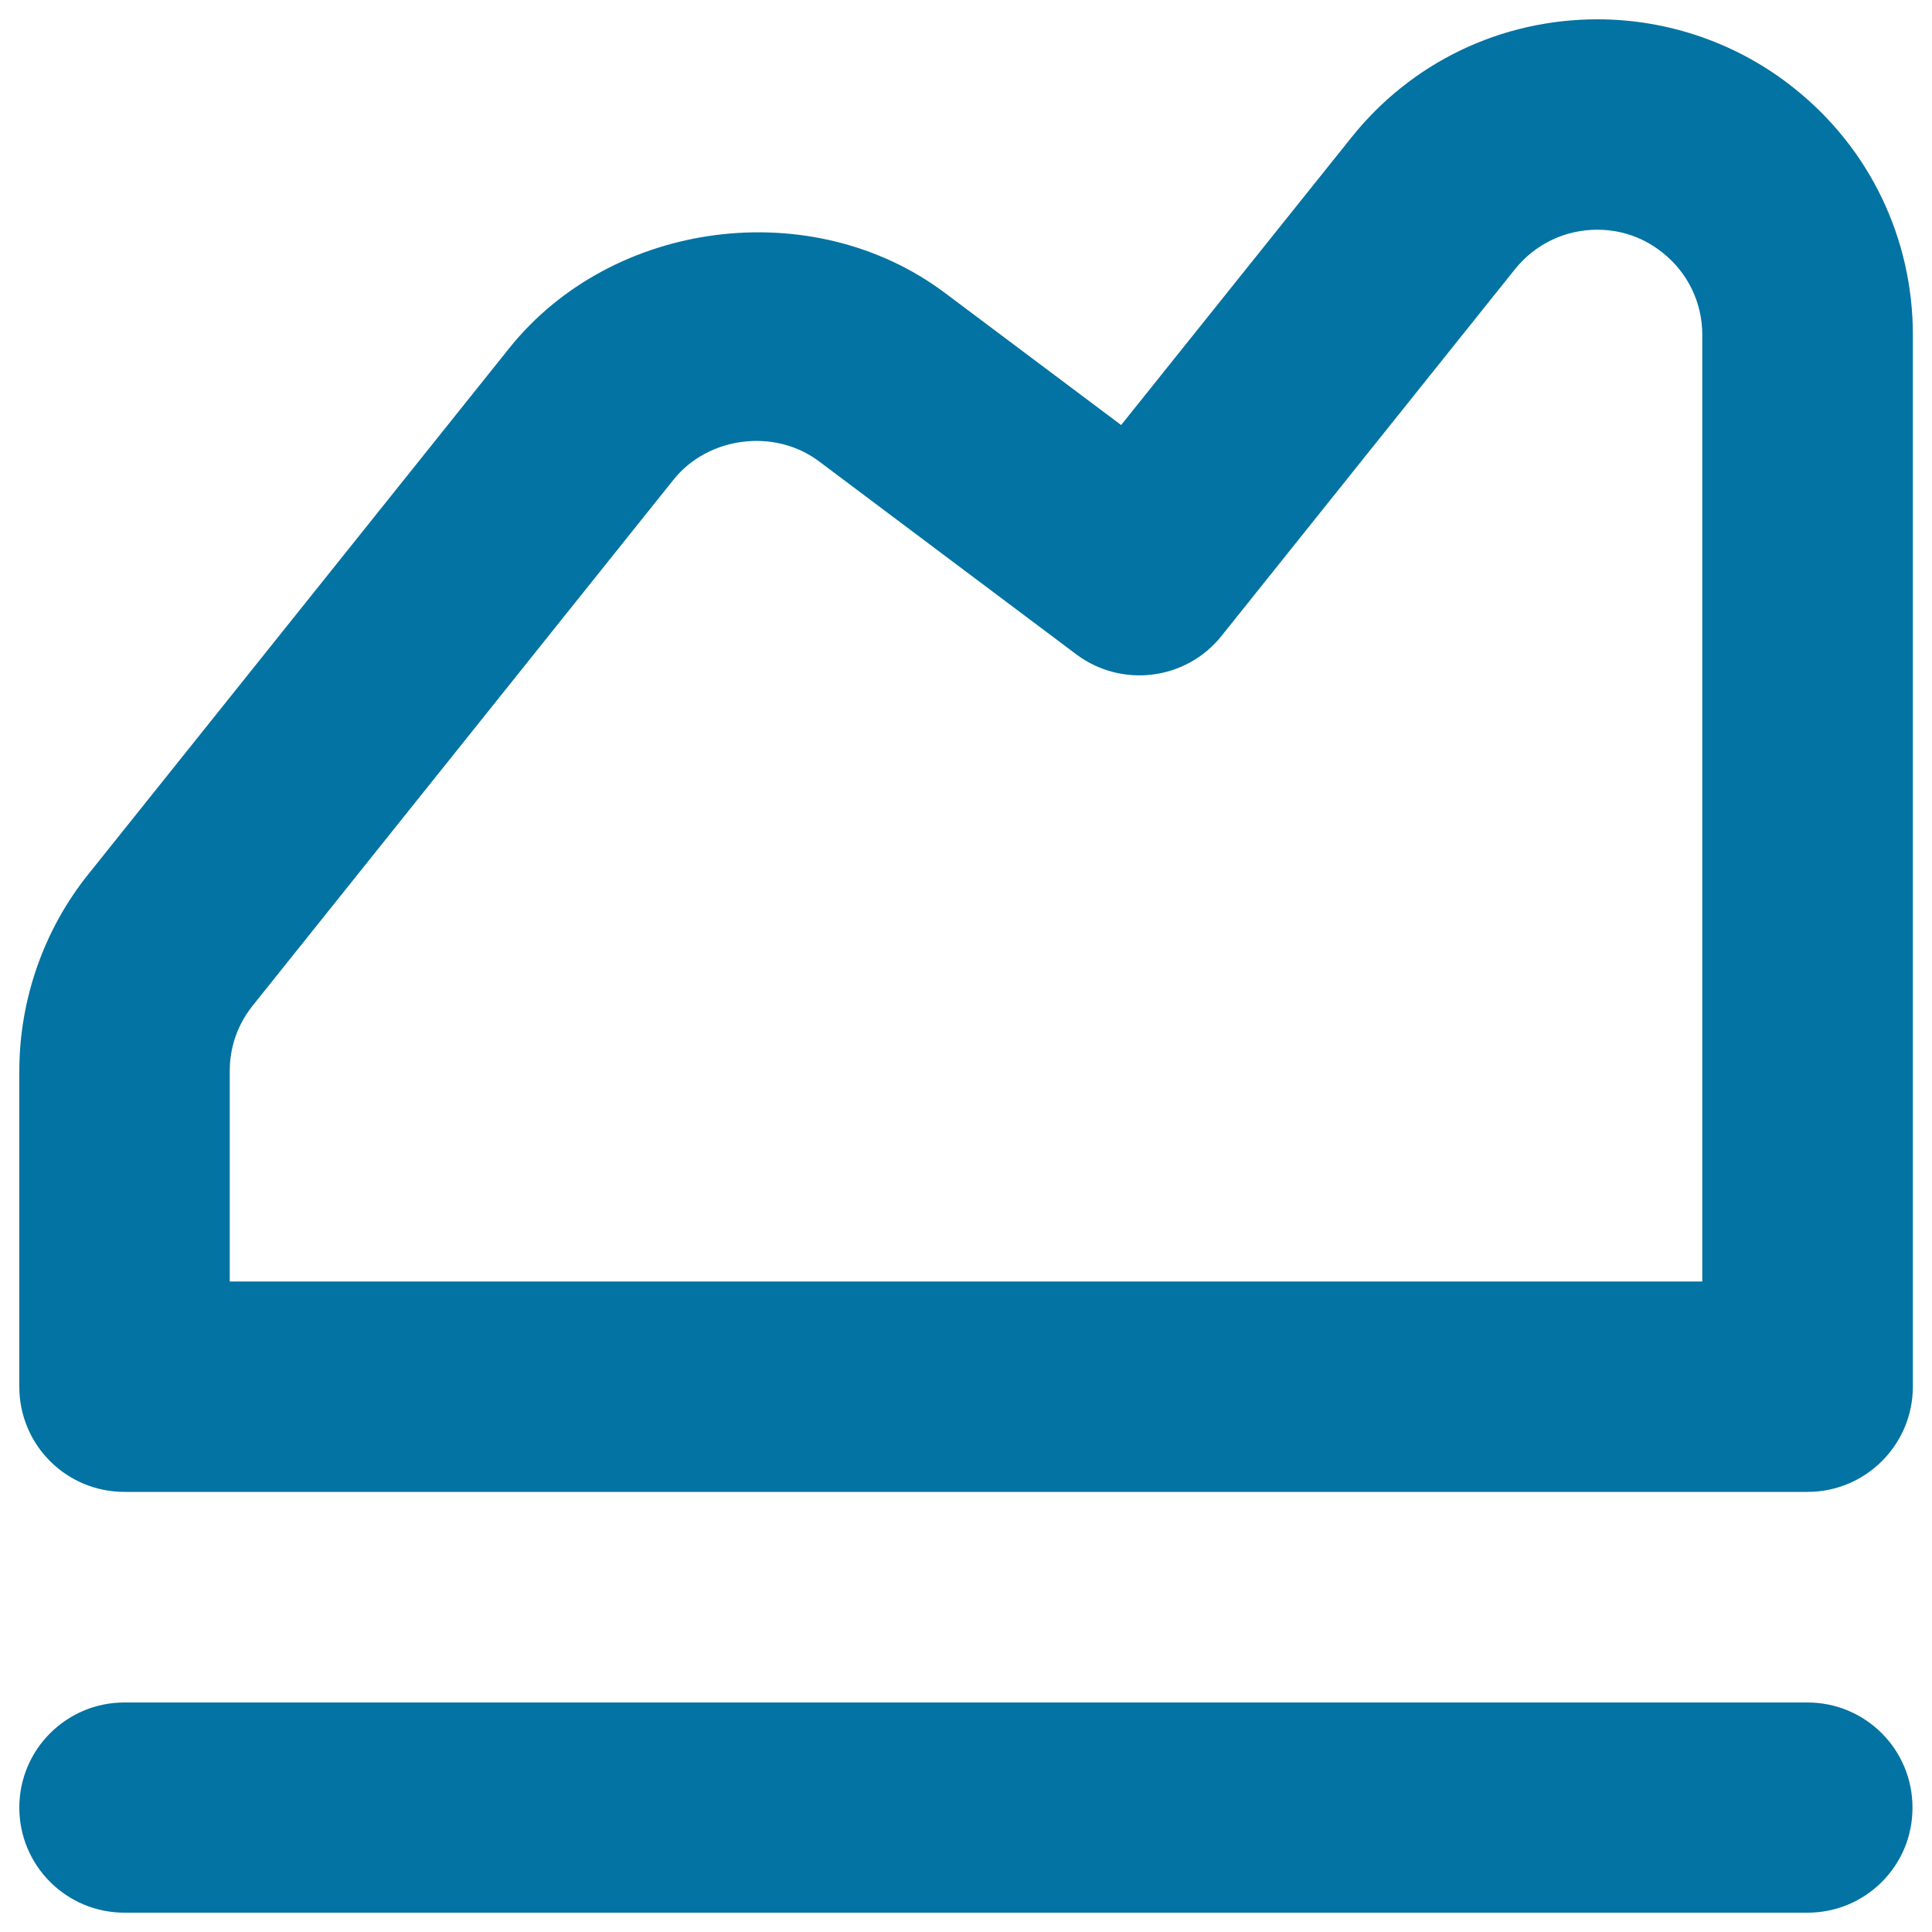
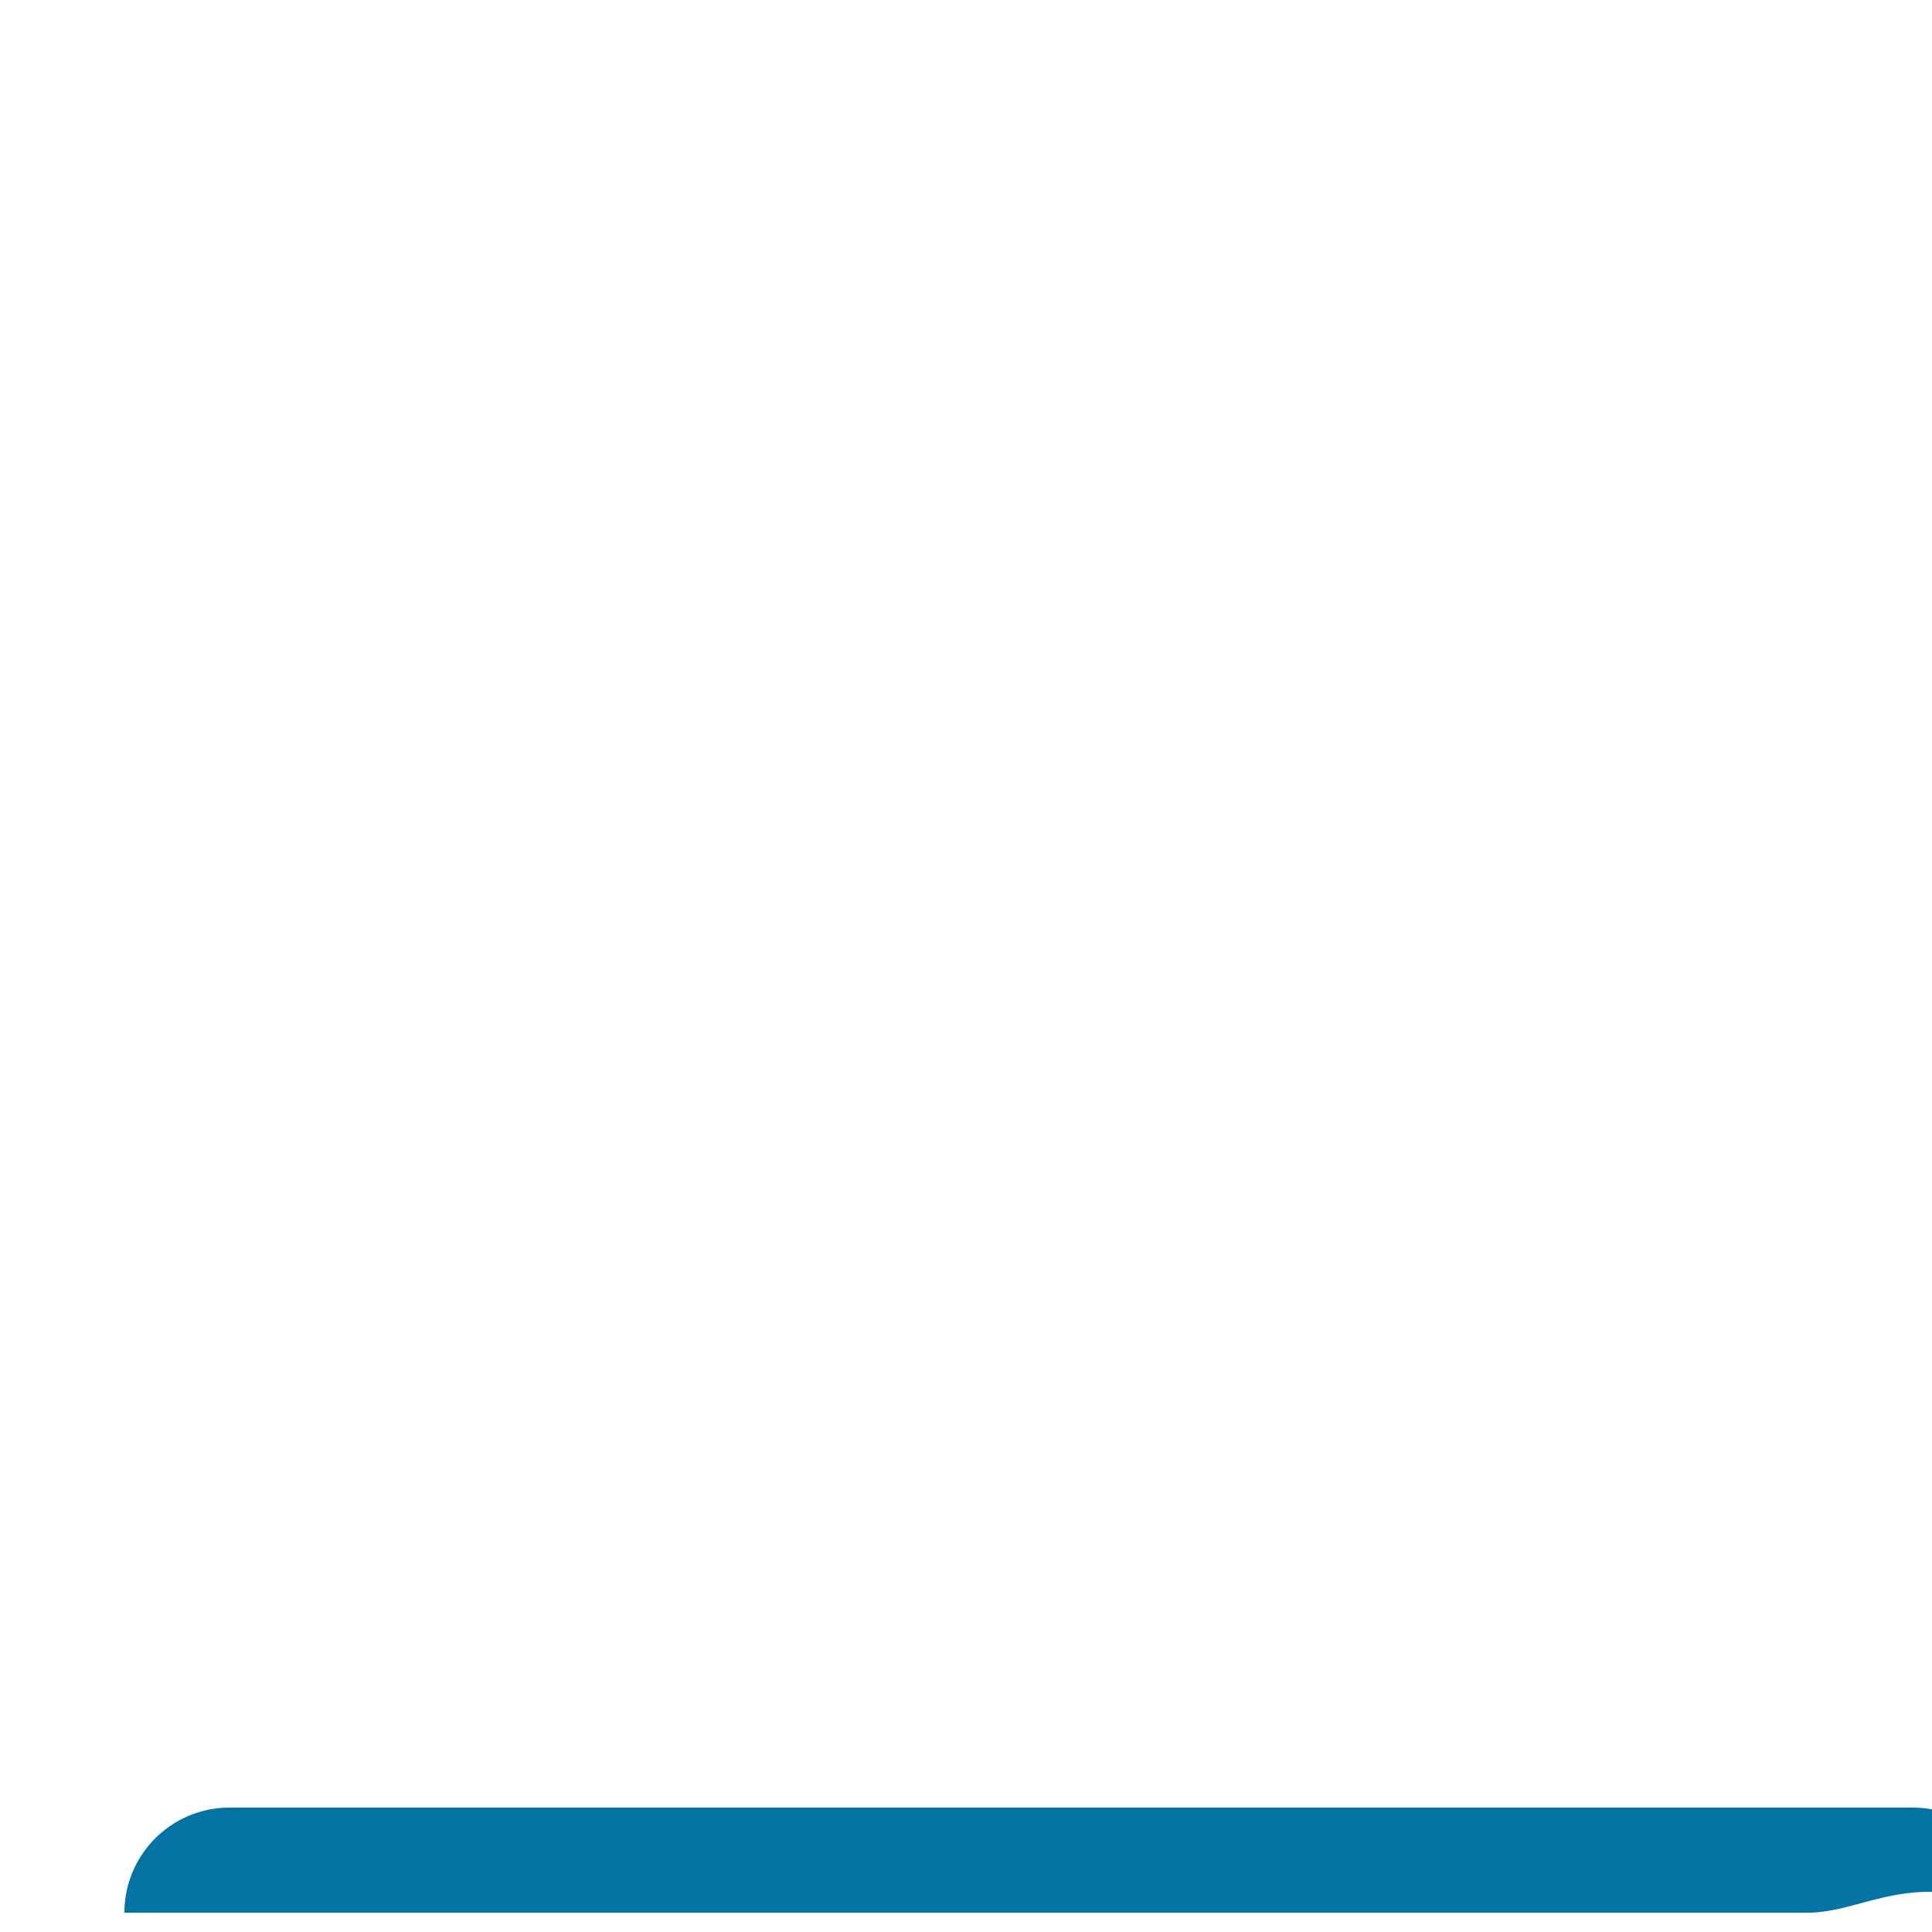
<svg xmlns="http://www.w3.org/2000/svg" viewBox="0 0 1000 1000" style="fill:#0273a2">
  <title>Chart Area Outline SVG icon</title>
  <g>
    <g>
      <g>
-         <path d="M935.6,772.2H64.4c-30.1,0-54.4-24.3-54.4-54.4V554.4c0-37,12.7-73.3,35.8-102l217.8-272.2c53.4-66.7,157.1-80,225.6-28.5l91.1,68.3l119-148.6c31-39,77.5-61.4,127.5-61.4c37,0,73.1,12.6,102,35.8c39,31.1,61.3,77.6,61.3,127.6v544.4C990,747.9,965.6,772.2,935.6,772.2z M118.9,663.3h762.2v-490c0-16.7-7.5-32.1-20.4-42.4c-12.4-10-25.3-12-34-12c-16.7,0-32.2,7.5-42.6,20.5L632.3,329.1c-18.3,23-51.7,27.2-75.2,9.6l-133.3-100c-23-17.2-57.4-12.7-75.2,9.6L130.8,520.5c-9.9,12.4-11.9,25.3-11.9,34V663.3z" />
-       </g>
+         </g>
    </g>
    <g>
-       <path d="M935.6,990H64.4C34.4,990,10,965.7,10,935.6c0-30.1,24.4-54.4,54.4-54.4h871.1c30.1,0,54.4,24.3,54.4,54.4C990,965.7,965.6,990,935.6,990z" />
+       <path d="M935.6,990H64.4c0-30.1,24.4-54.4,54.4-54.4h871.1c30.1,0,54.4,24.3,54.4,54.4C990,965.7,965.6,990,935.6,990z" />
    </g>
  </g>
</svg>